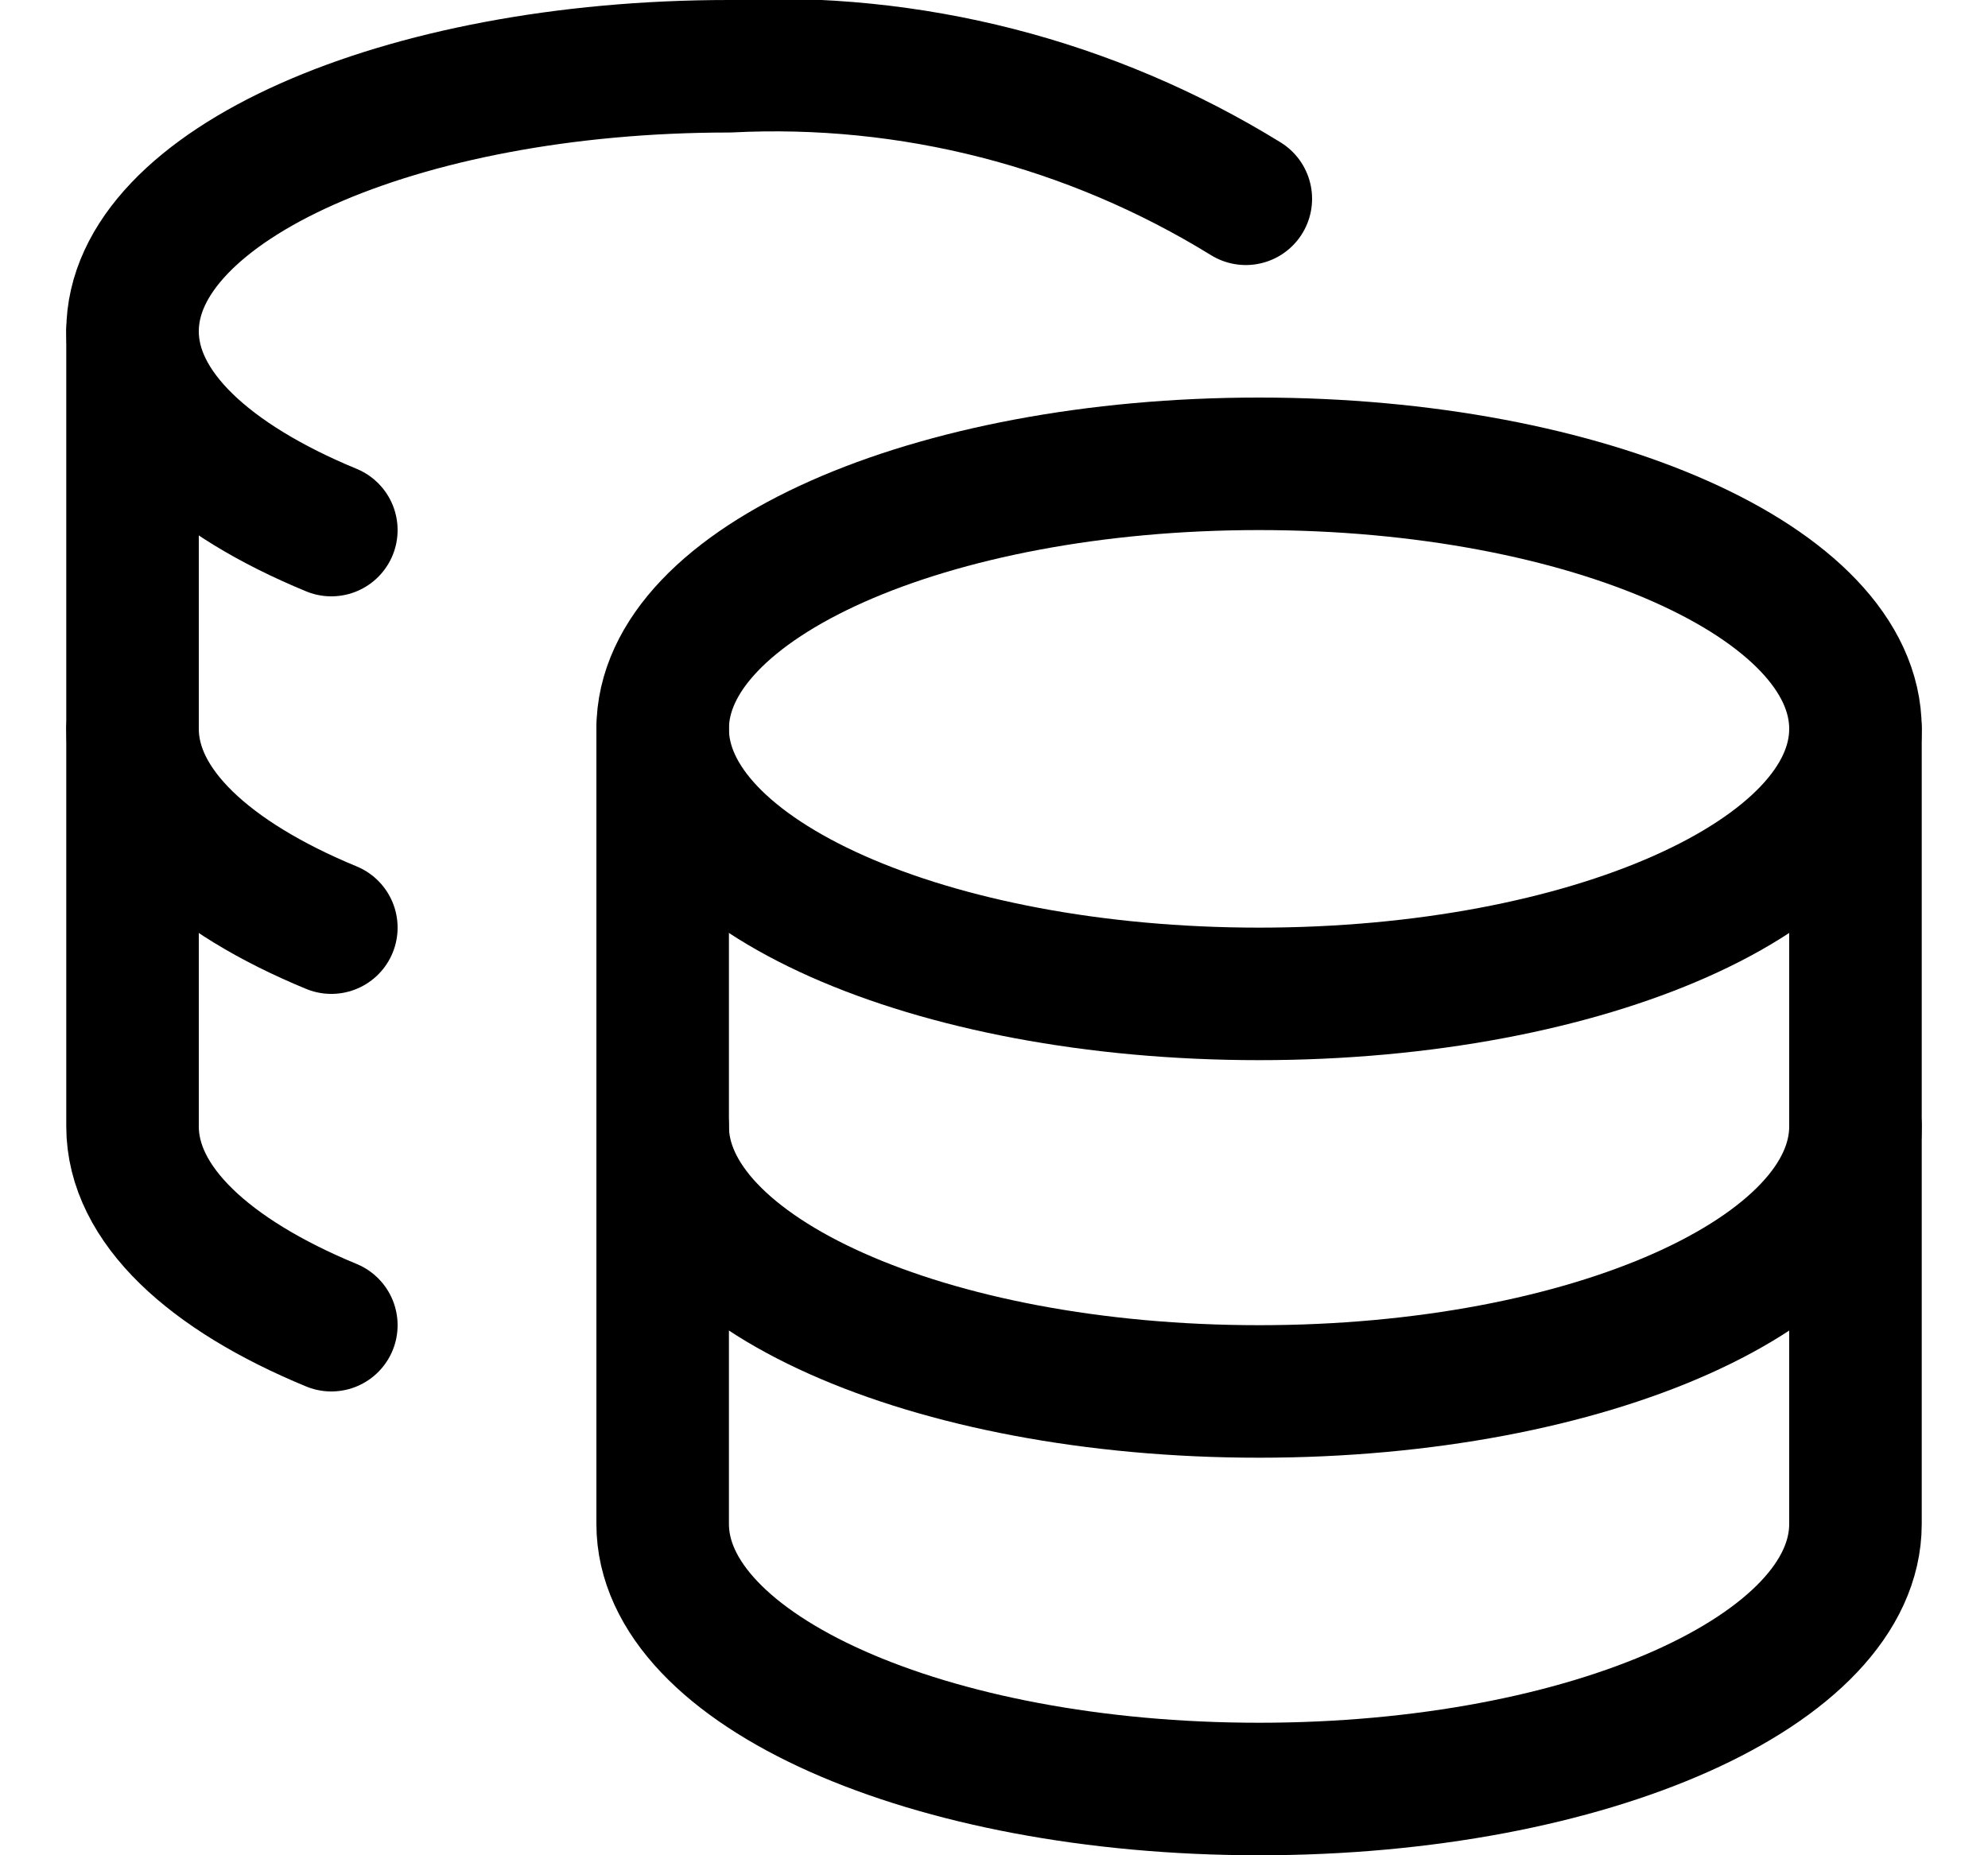
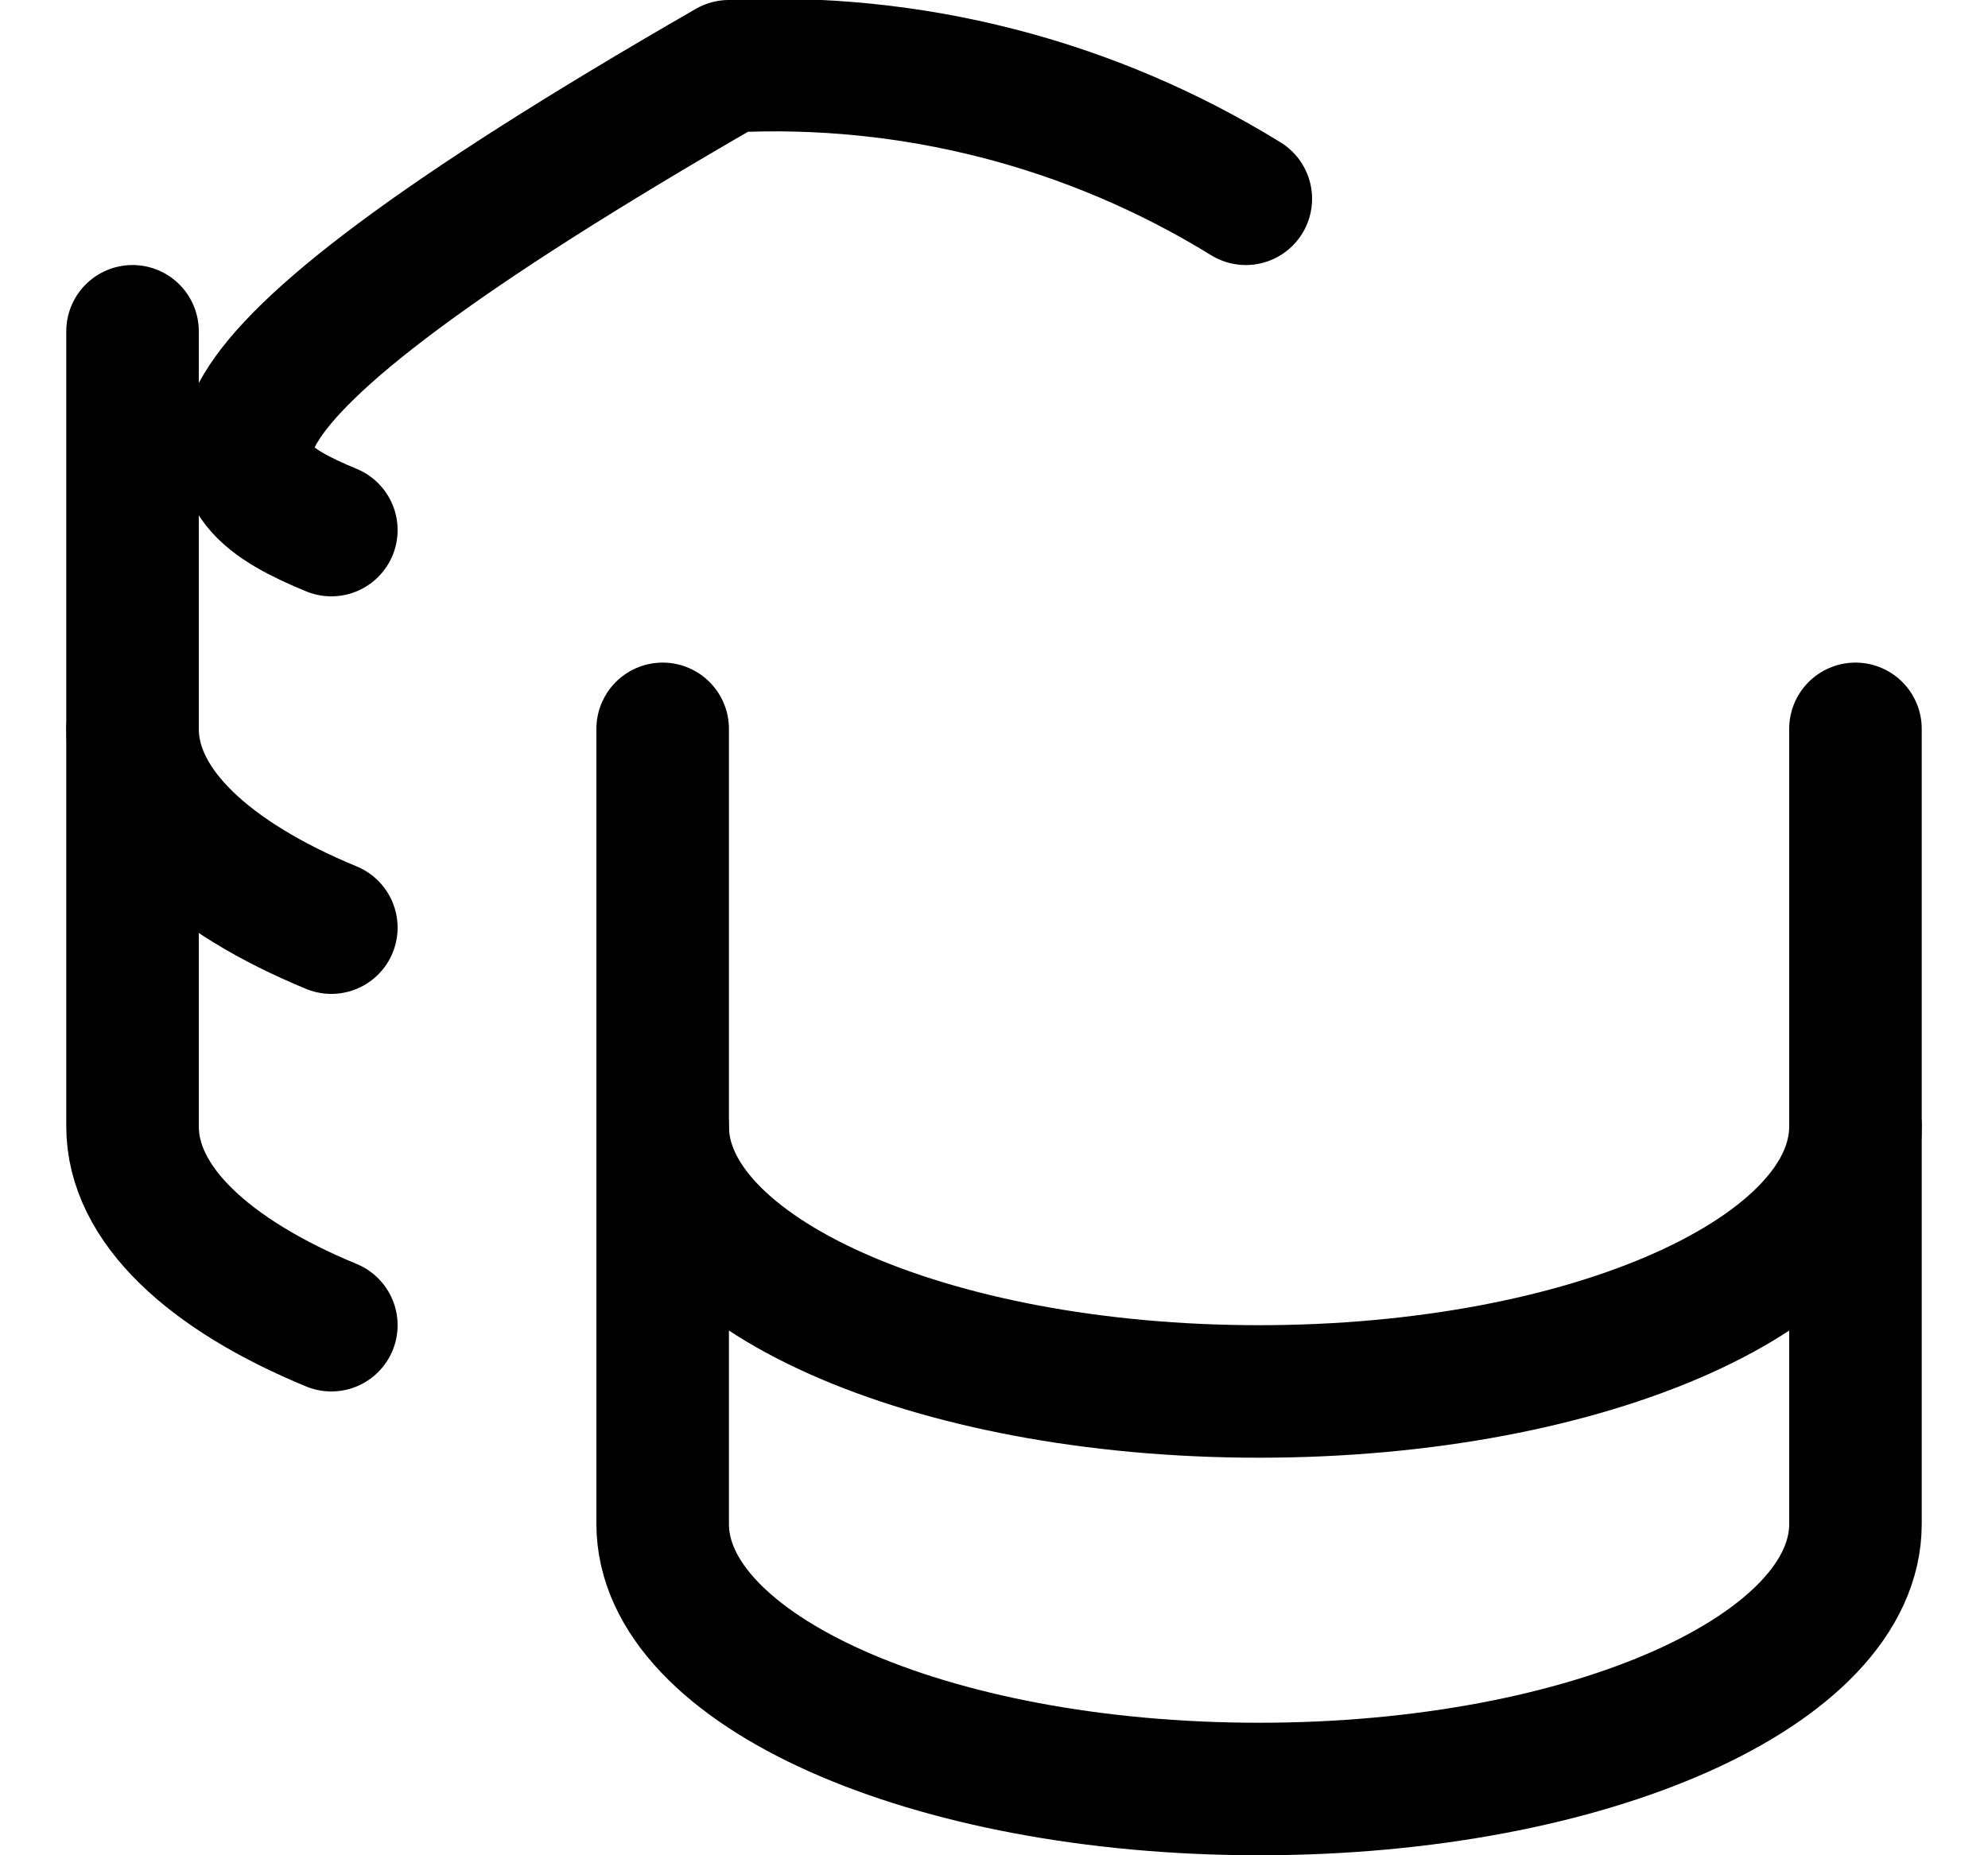
<svg xmlns="http://www.w3.org/2000/svg" width="15" height="14" viewBox="0 0 15 14" fill="none">
  <g clip-path="url(#clip0_28_7272)">
-     <path d="M9.5 7.5C11.985 7.5 14 6.605 14 5.5C14 4.395 11.985 3.5 9.5 3.5C7.015 3.5 5 4.395 5 5.5C5 6.605 7.015 7.5 9.5 7.5Z" stroke="#000001" stroke-linecap="round" stroke-linejoin="round" />
    <path d="M5 5.5V11.5C5 12.6 7 13.5 9.5 13.5C12 13.5 14 12.6 14 11.5V5.5" stroke="#000001" stroke-linecap="round" stroke-linejoin="round" />
    <path d="M14 8.5C14 9.6 12 10.5 9.5 10.5C7 10.5 5 9.6 5 8.5" stroke="#000001" stroke-linecap="round" stroke-linejoin="round" />
-     <path d="M9.4 1.5C8.231 0.779 6.871 0.43 5.5 0.5C3.01 0.5 1 1.4 1 2.5C1 3.09 1.58 3.62 2.5 4" stroke="#000001" stroke-linecap="round" stroke-linejoin="round" />
+     <path d="M9.4 1.5C8.231 0.779 6.871 0.43 5.5 0.5C1 3.09 1.58 3.62 2.5 4" stroke="#000001" stroke-linecap="round" stroke-linejoin="round" />
    <path d="M2.5 10C1.58 9.62 1 9.09 1 8.5V2.5" stroke="#000001" stroke-linecap="round" stroke-linejoin="round" />
    <path d="M2.5 7C1.58 6.62 1 6.09 1 5.5" stroke="#000001" stroke-linecap="round" stroke-linejoin="round" />
  </g>
  <defs>
    <clipPath id="clip0_28_7272">
      <rect width="14" height="14" fill="white" transform="translate(0.5)" />
    </clipPath>
  </defs>
</svg>